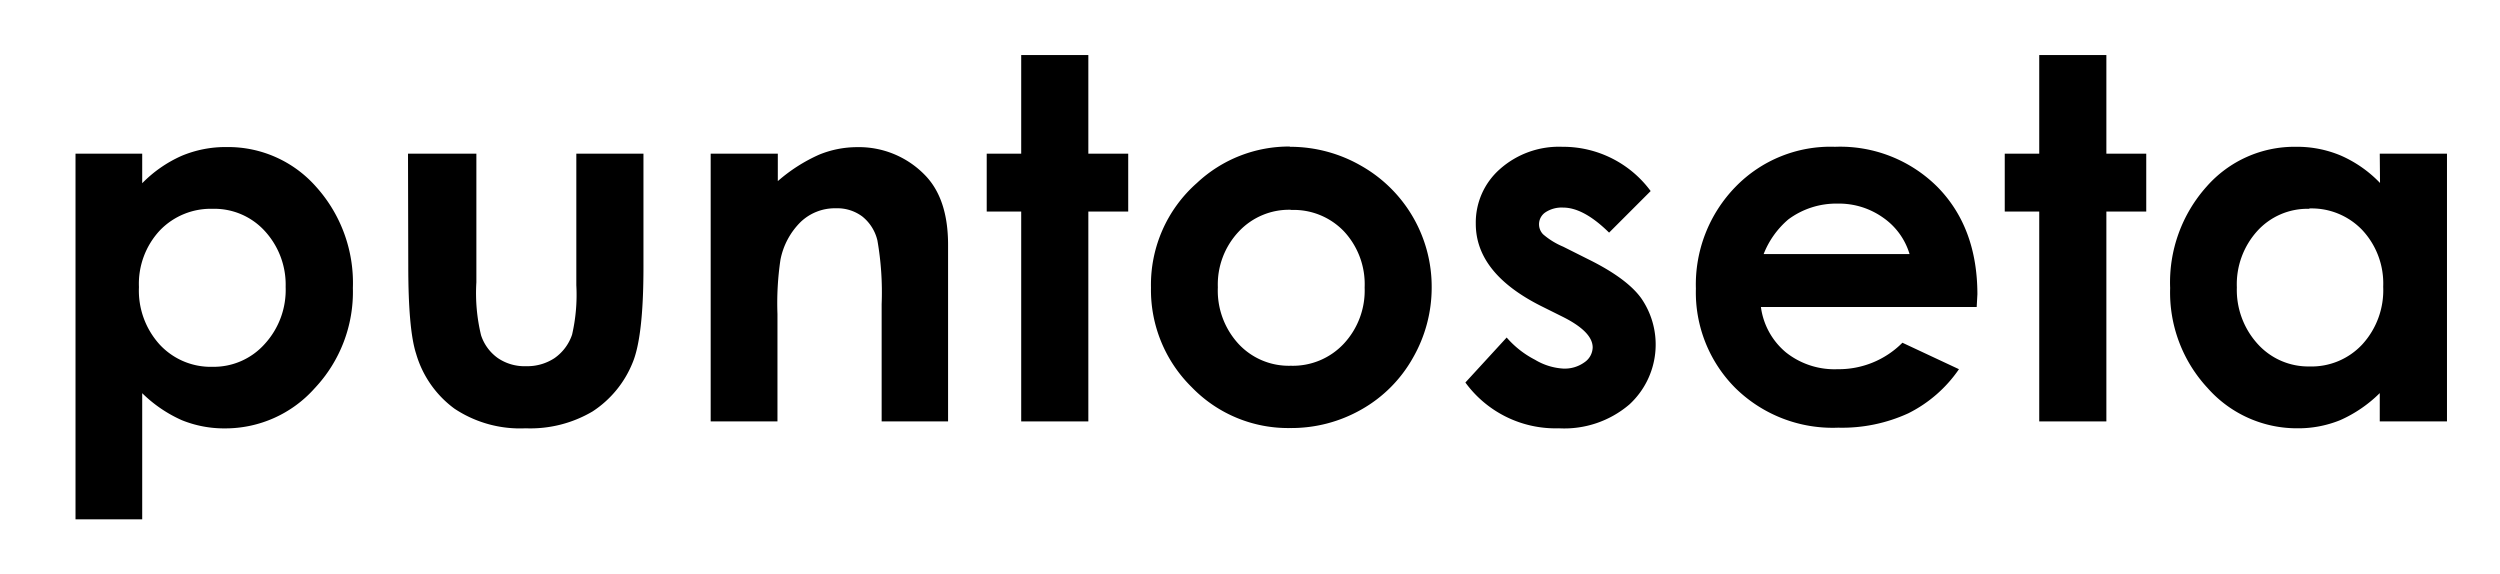
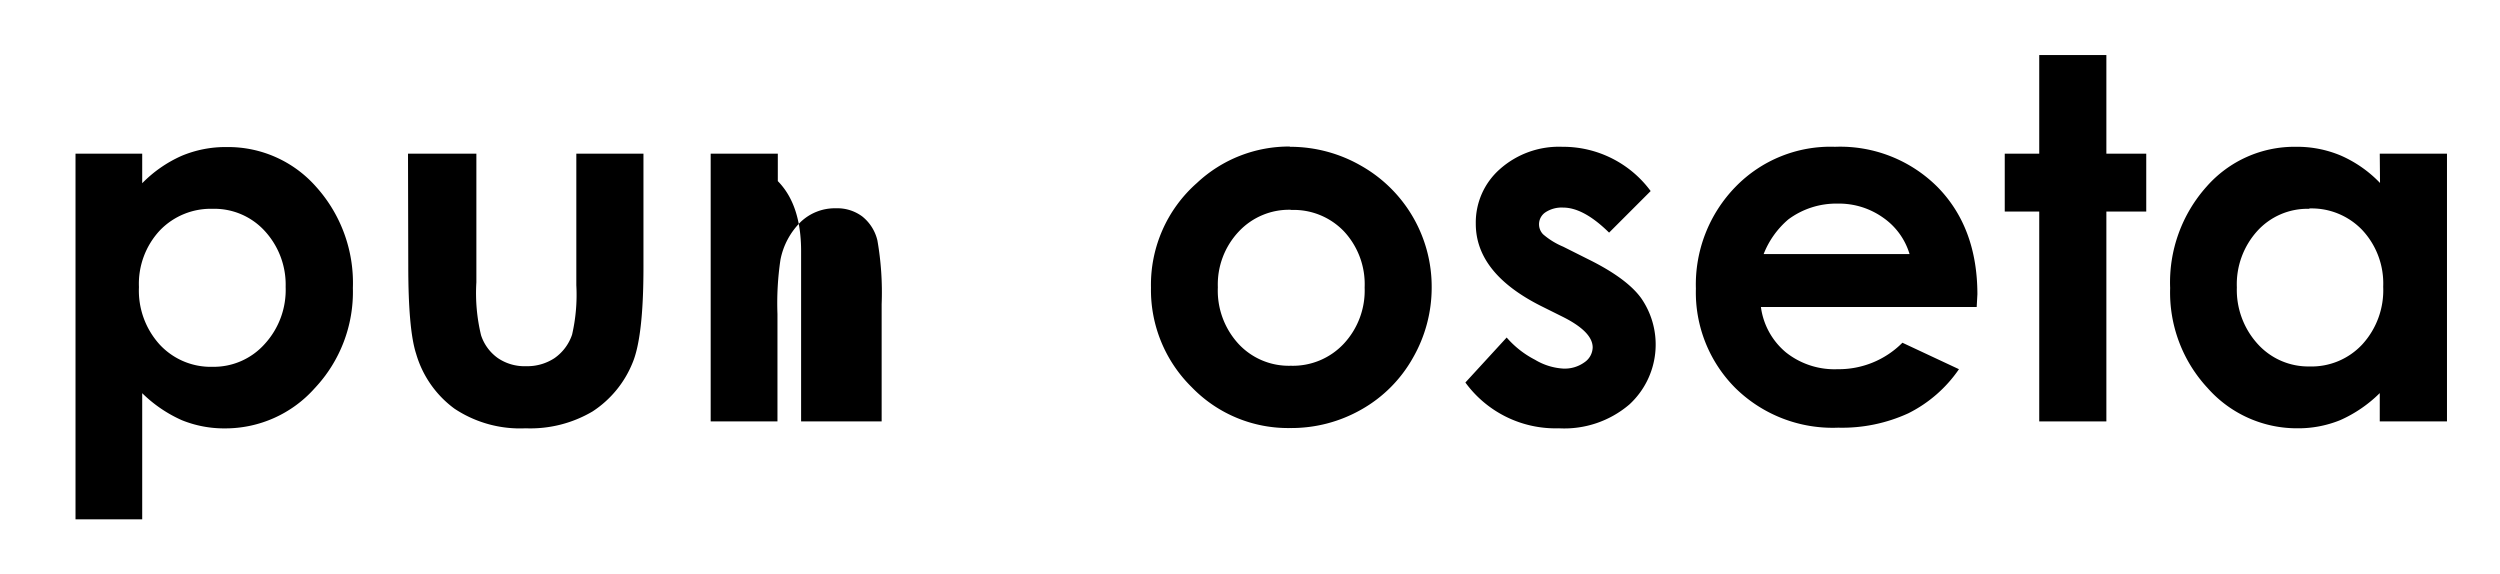
<svg xmlns="http://www.w3.org/2000/svg" id="Layer_1" data-name="Layer 1" viewBox="0 0 283.39 65.07">
  <title>logo-puntoseta</title>
  <path d="M16.12,17.42v3.35a14.44,14.44,0,0,1,4.46-3.1,12.83,12.83,0,0,1,5.14-1,13.28,13.28,0,0,1,10.1,4.49A16.28,16.28,0,0,1,40,32.65,15.91,15.91,0,0,1,35.68,44a13.55,13.55,0,0,1-10.19,4.56,12.73,12.73,0,0,1-4.88-.93,15.21,15.21,0,0,1-4.49-3.06V58.87H8.56V17.42Zm8,6.25a8,8,0,0,0-6,2.45,8.87,8.87,0,0,0-2.37,6.42,9.09,9.09,0,0,0,2.37,6.54,7.9,7.9,0,0,0,6,2.5A7.75,7.75,0,0,0,30,39a9.07,9.07,0,0,0,2.38-6.47A9,9,0,0,0,30,26.17a7.74,7.74,0,0,0-5.91-2.5" />
  <path d="M46.25,17.42H54V32A20.29,20.29,0,0,0,54.53,38a5.12,5.12,0,0,0,1.89,2.58,5.36,5.36,0,0,0,3.2.93,5.61,5.61,0,0,0,3.23-.91,5.3,5.3,0,0,0,2-2.67,20.18,20.18,0,0,0,.48-5.6V17.42h7.61V30.28q0,7.95-1.25,10.88a11.89,11.89,0,0,1-4.52,5.48,13.87,13.87,0,0,1-7.59,1.91,13.41,13.41,0,0,1-8.07-2.23,11.79,11.79,0,0,1-4.34-6.22c-.6-1.84-.89-5.19-.89-10Z" />
-   <path d="M80.56,17.42h7.61v3.11a18.54,18.54,0,0,1,4.69-3,11.38,11.38,0,0,1,4.31-.85,10.42,10.42,0,0,1,7.66,3.15q2.64,2.68,2.64,7.92V47.77H99.94V34.48a34.17,34.17,0,0,0-.48-7.22,4.93,4.93,0,0,0-1.7-2.71,4.73,4.73,0,0,0-3-.94,5.62,5.62,0,0,0-4,1.55,8.23,8.23,0,0,0-2.29,4.28,33.47,33.47,0,0,0-.34,6.15V47.77H80.56Z" />
-   <polygon points="115.76 6.24 123.37 6.24 123.37 17.42 127.89 17.42 127.89 23.98 123.37 23.98 123.37 47.77 115.76 47.77 115.76 23.98 111.85 23.98 111.85 17.42 115.76 17.42 115.76 6.24" />
+   <path d="M80.56,17.42h7.61v3.11q2.64,2.68,2.64,7.92V47.77H99.94V34.48a34.17,34.17,0,0,0-.48-7.22,4.93,4.93,0,0,0-1.7-2.71,4.73,4.73,0,0,0-3-.94,5.62,5.62,0,0,0-4,1.55,8.23,8.23,0,0,0-2.29,4.28,33.47,33.47,0,0,0-.34,6.15V47.77H80.56Z" />
  <path d="M146.22,16.64a16.1,16.1,0,0,1,8.07,2.15,15.75,15.75,0,0,1,8,13.78,16,16,0,0,1-2.13,8,15.33,15.33,0,0,1-5.82,5.84,16,16,0,0,1-8.11,2.11,15.18,15.18,0,0,1-11.15-4.64,15.45,15.45,0,0,1-4.61-11.29,15.37,15.37,0,0,1,5.21-11.85,15.26,15.26,0,0,1,10.52-4.13m.12,7.17a7.81,7.81,0,0,0-5.9,2.47,8.74,8.74,0,0,0-2.37,6.32A8.91,8.91,0,0,0,140.41,39a7.78,7.78,0,0,0,5.91,2.46,7.9,7.9,0,0,0,6-2.49,8.85,8.85,0,0,0,2.37-6.38,8.79,8.79,0,0,0-2.33-6.35,7.88,7.88,0,0,0-6-2.44" />
  <path d="M187.11,21.66l-4.71,4.71q-2.88-2.84-5.22-2.84a3.33,3.33,0,0,0-2,.54,1.63,1.63,0,0,0-.26,2.49,8.43,8.43,0,0,0,2.27,1.4l2.79,1.4q4.41,2.17,6.05,4.43a9.23,9.23,0,0,1-1.32,12.05,11.35,11.35,0,0,1-8,2.71,12.65,12.65,0,0,1-10.6-5.19l4.68-5.1A10.77,10.77,0,0,0,174,40.78a7,7,0,0,0,3.19,1,3.82,3.82,0,0,0,2.43-.72,2.1,2.1,0,0,0,.92-1.67c0-1.18-1.11-2.32-3.32-3.44l-2.57-1.28q-7.35-3.71-7.36-9.29A8.06,8.06,0,0,1,170,19.19a10.07,10.07,0,0,1,7.1-2.55,12.34,12.34,0,0,1,10,5" />
  <path d="M224.07,34.8H199.61a8.07,8.07,0,0,0,2.83,5.14,8.84,8.84,0,0,0,5.87,1.91,10.16,10.16,0,0,0,7.34-3l6.41,3a15.17,15.17,0,0,1-5.74,5,18,18,0,0,1-7.95,1.63A15.72,15.72,0,0,1,196.73,44a15.33,15.33,0,0,1-4.49-11.28,15.86,15.86,0,0,1,4.48-11.53A15,15,0,0,1,208,16.64a15.6,15.6,0,0,1,11.66,4.59q4.48,4.59,4.49,12.12Zm-7.61-6a7.7,7.7,0,0,0-3-4.13,8.63,8.63,0,0,0-5.16-1.59,9.1,9.1,0,0,0-5.58,1.79,9.89,9.89,0,0,0-2.8,3.93Z" />
  <polygon points="231.16 6.24 238.77 6.24 238.77 17.42 243.29 17.42 243.29 23.98 238.77 23.98 238.77 47.77 231.16 47.77 231.16 23.98 227.25 23.98 227.25 17.42 231.16 17.42 231.16 6.24" />
  <path d="M269.76,17.42h7.62V47.77h-7.62V44.56a15,15,0,0,1-4.47,3.06,12.6,12.6,0,0,1-4.86.93A13.51,13.51,0,0,1,250.26,44,15.91,15.91,0,0,1,246,32.65a16.28,16.28,0,0,1,4.15-11.52,13.25,13.25,0,0,1,10.09-4.49,12.76,12.76,0,0,1,5.12,1,13.87,13.87,0,0,1,4.43,3.1Zm-8,6.25a7.68,7.68,0,0,0-5.87,2.5,9,9,0,0,0-2.33,6.4A9.1,9.1,0,0,0,255.93,39a7.73,7.73,0,0,0,5.85,2.54,7.86,7.86,0,0,0,6-2.5,9.09,9.09,0,0,0,2.37-6.54,8.87,8.87,0,0,0-2.37-6.42,7.94,7.94,0,0,0-6-2.45" />
</svg>